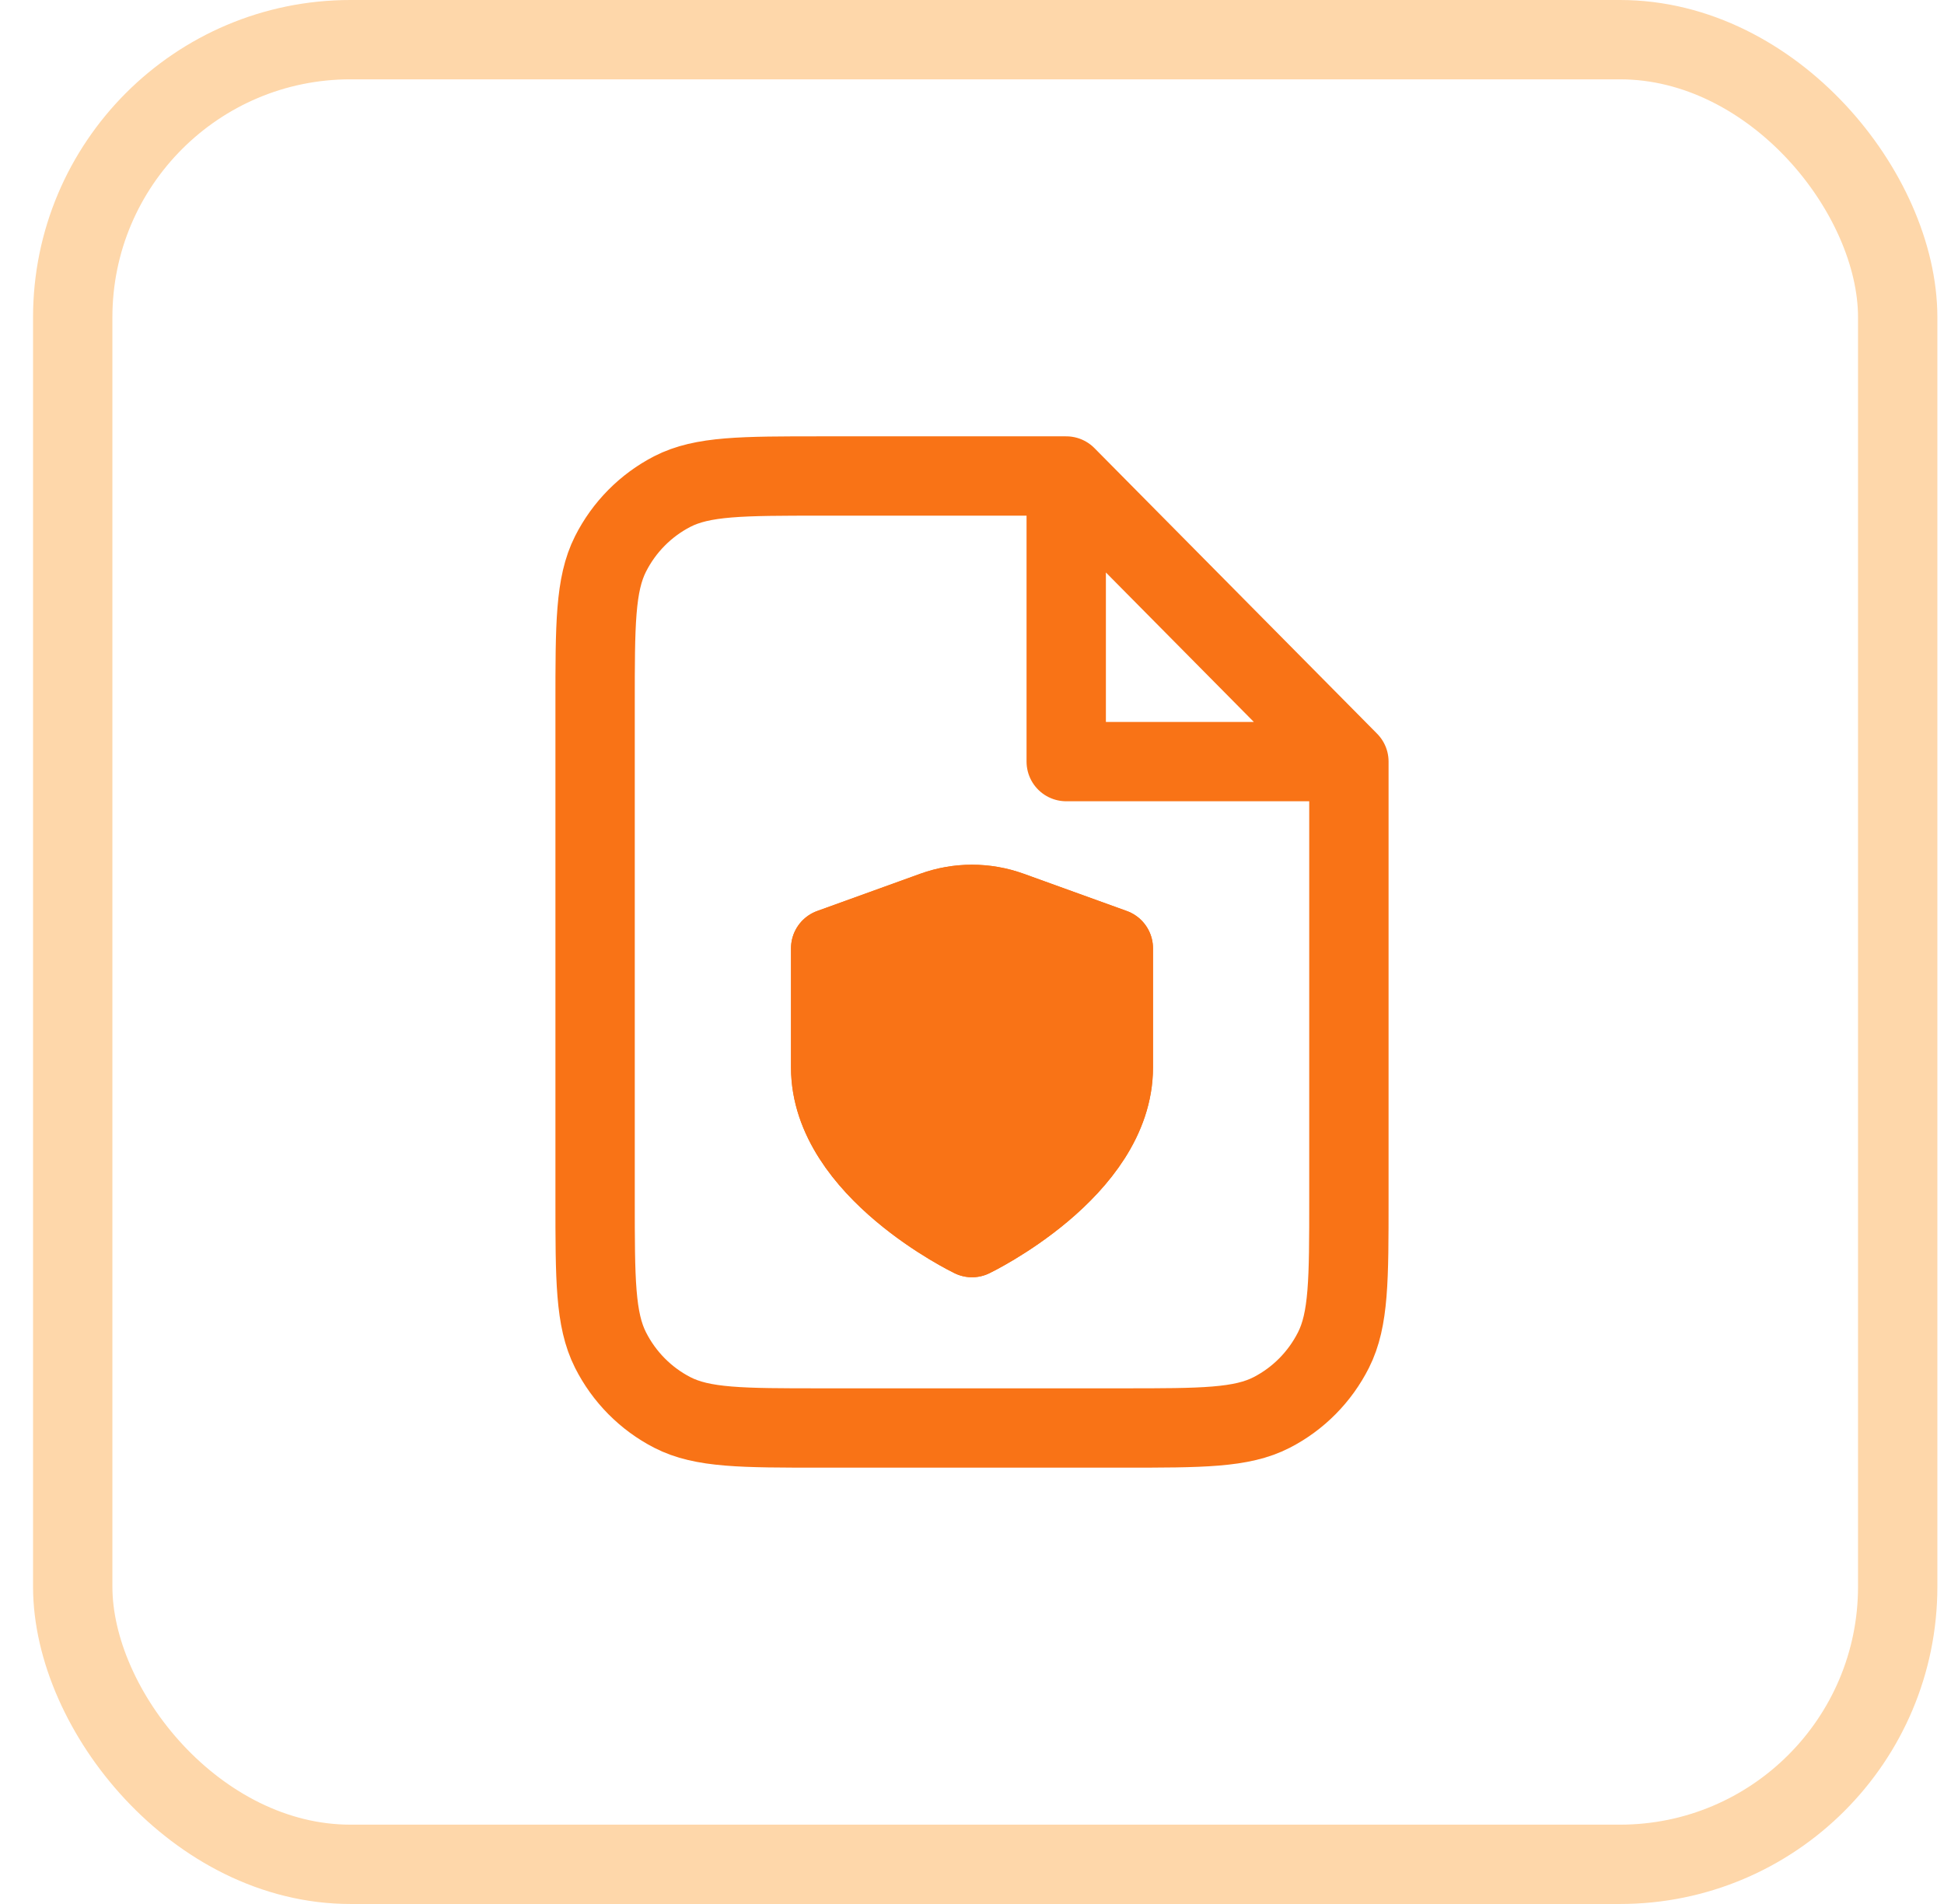
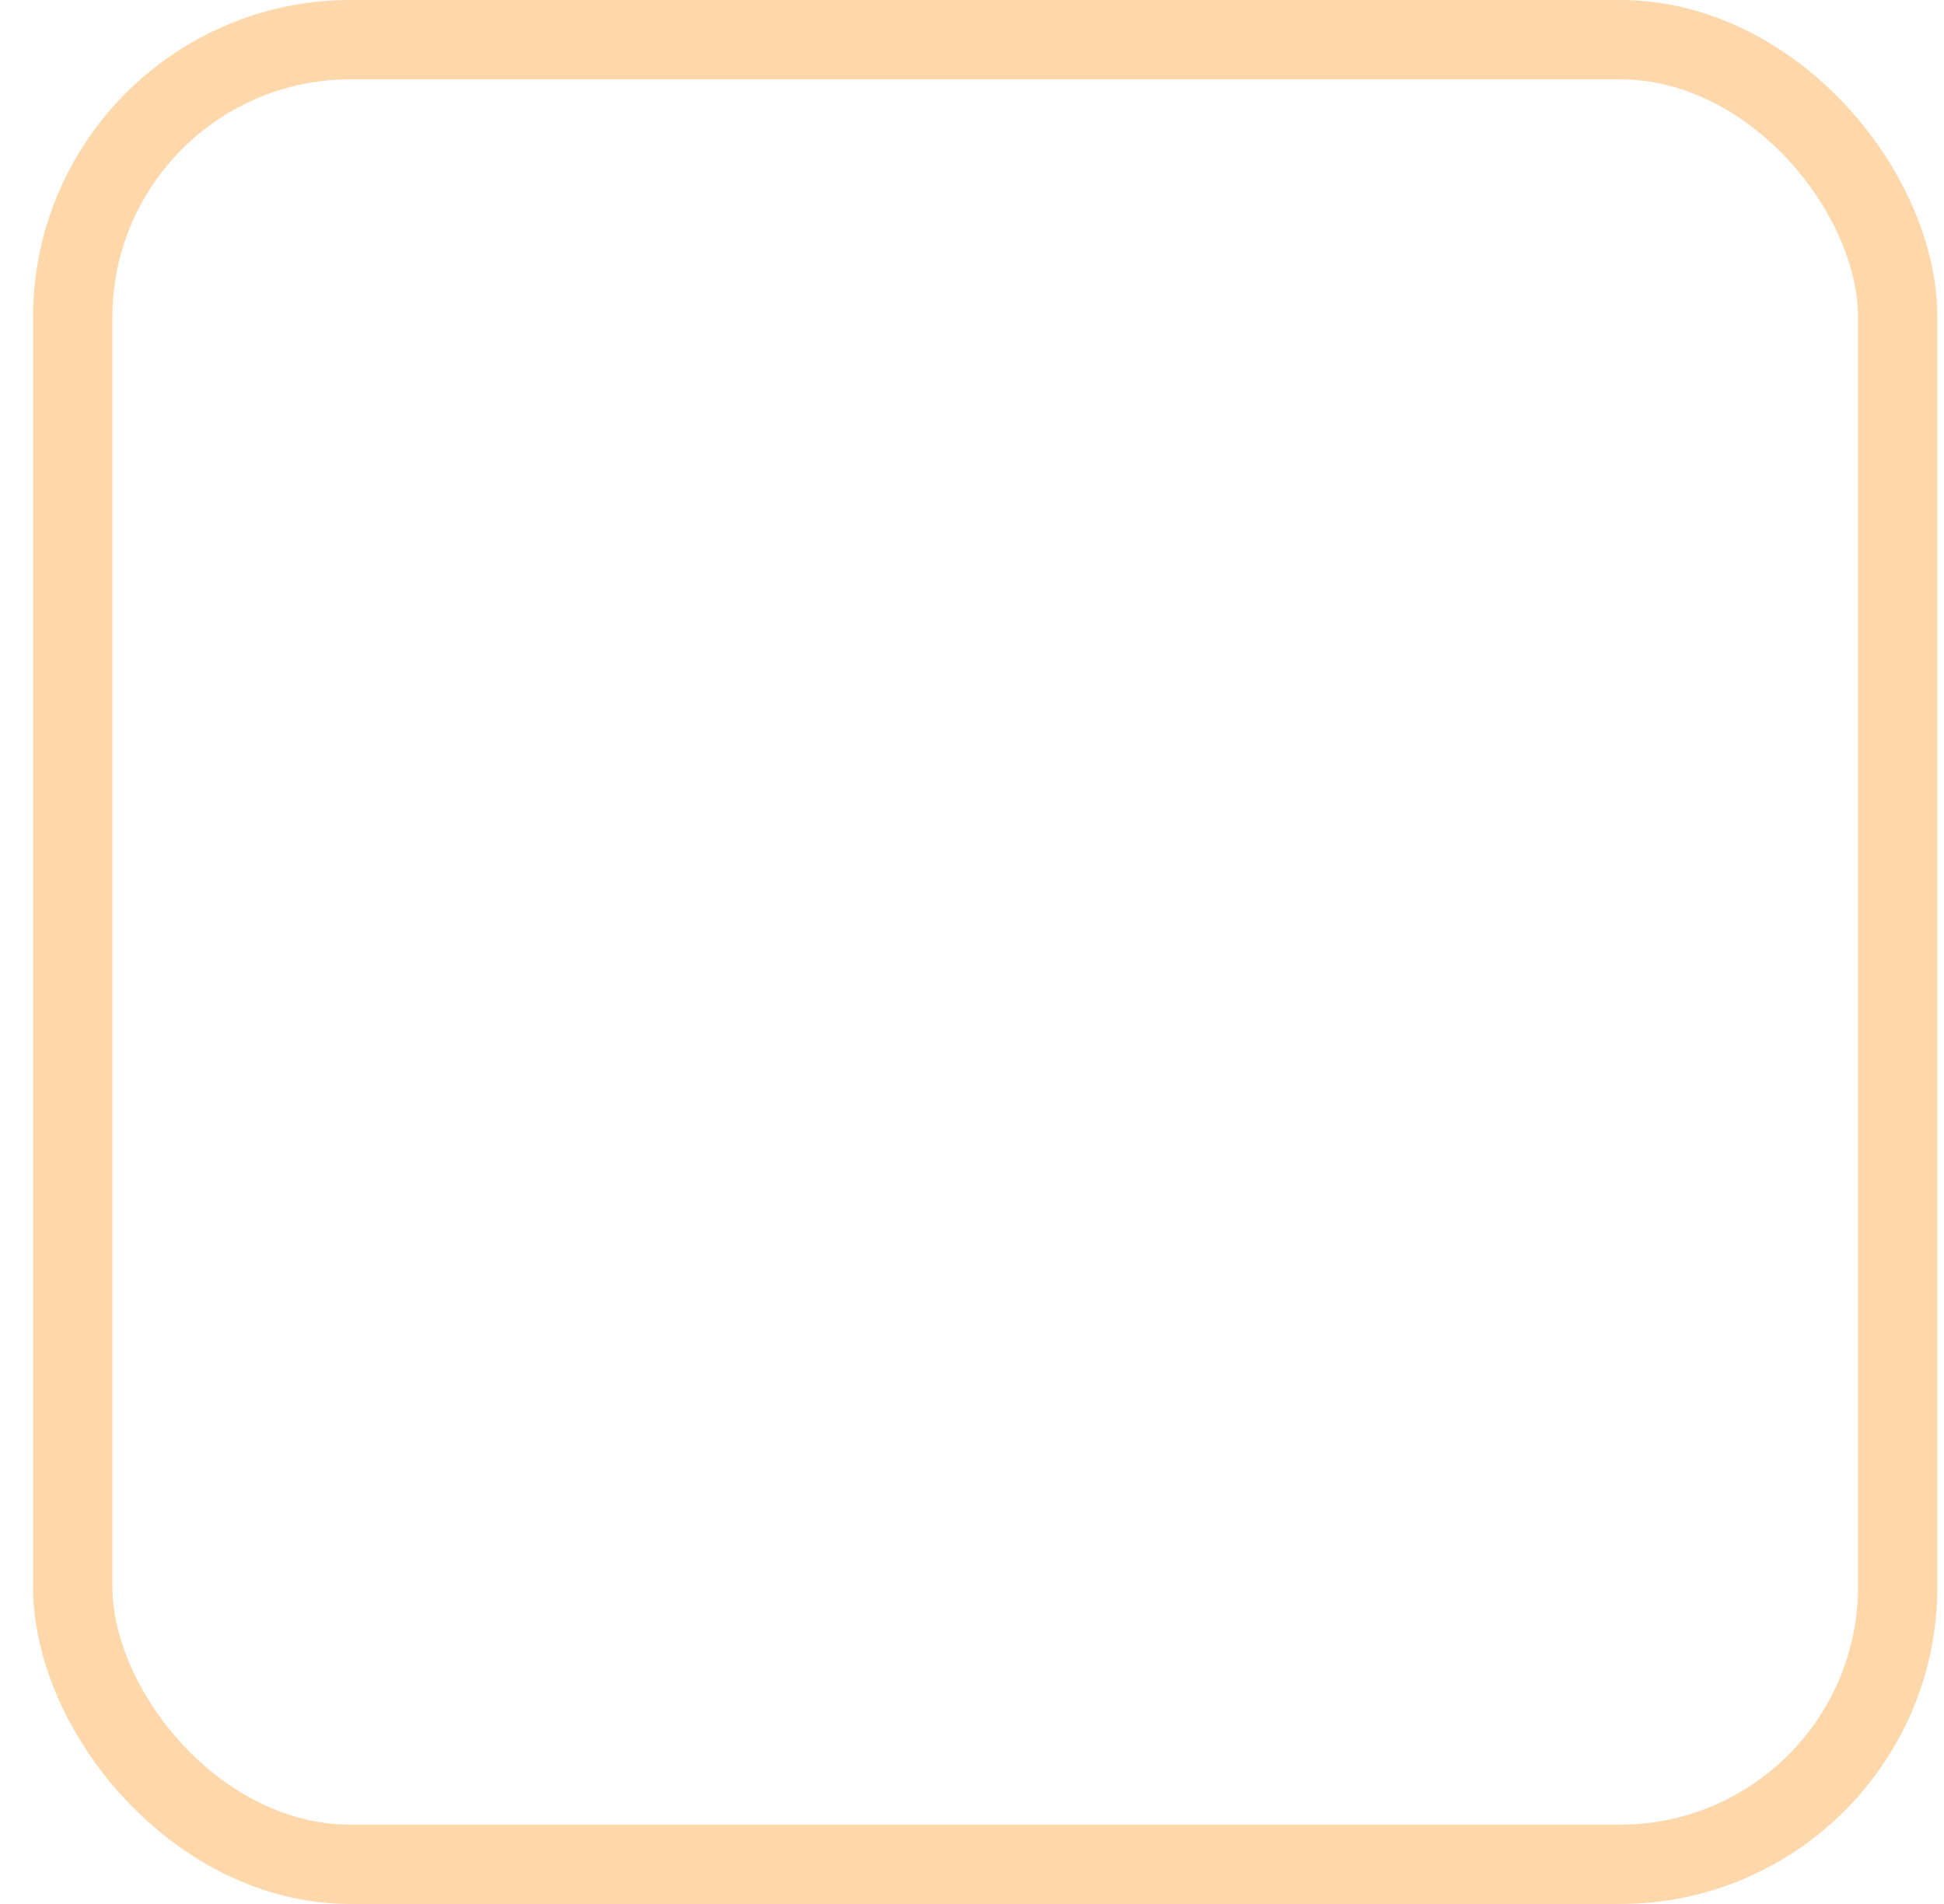
<svg xmlns="http://www.w3.org/2000/svg" width="49" height="48" viewBox="0 0 49 48" fill="none">
  <rect x="1.833" y="1" width="46" height="46" rx="7" stroke="#FED7AA" stroke-width="2" />
-   <path d="M26.875 12H20.7C18.705 12 17.707 12 16.945 12.392C16.275 12.738 15.73 13.288 15.388 13.966C15 14.736 15 15.744 15 17.76V30.24C15 32.256 15 33.264 15.388 34.034C15.73 34.712 16.275 35.263 16.945 35.608C17.707 36 18.705 36 20.7 36H28.3C30.295 36 31.293 36 32.055 35.608C32.725 35.263 33.27 34.712 33.612 34.034C34 33.264 34 32.256 34 30.24V19.2M26.875 12L34 19.2M26.875 12V19.2H34M24.5 31.2C24.5 31.2 28.062 29.484 28.062 26.91V23.907L25.465 22.969C24.841 22.744 24.158 22.744 23.534 22.969L20.938 23.907V26.91C20.938 29.484 24.5 31.2 24.5 31.2Z" stroke="#F97316" stroke-width="2" stroke-linecap="round" stroke-linejoin="round" />
-   <path d="M24.5 31.2C24.5 31.2 28.062 29.484 28.062 26.91V23.907L25.465 22.969C24.841 22.743 24.158 22.743 23.534 22.969L20.938 23.907V26.91C20.938 29.484 24.5 31.2 24.5 31.2Z" fill="#F97316" stroke="#F97316" stroke-width="2" stroke-linecap="round" stroke-linejoin="round" />
</svg>